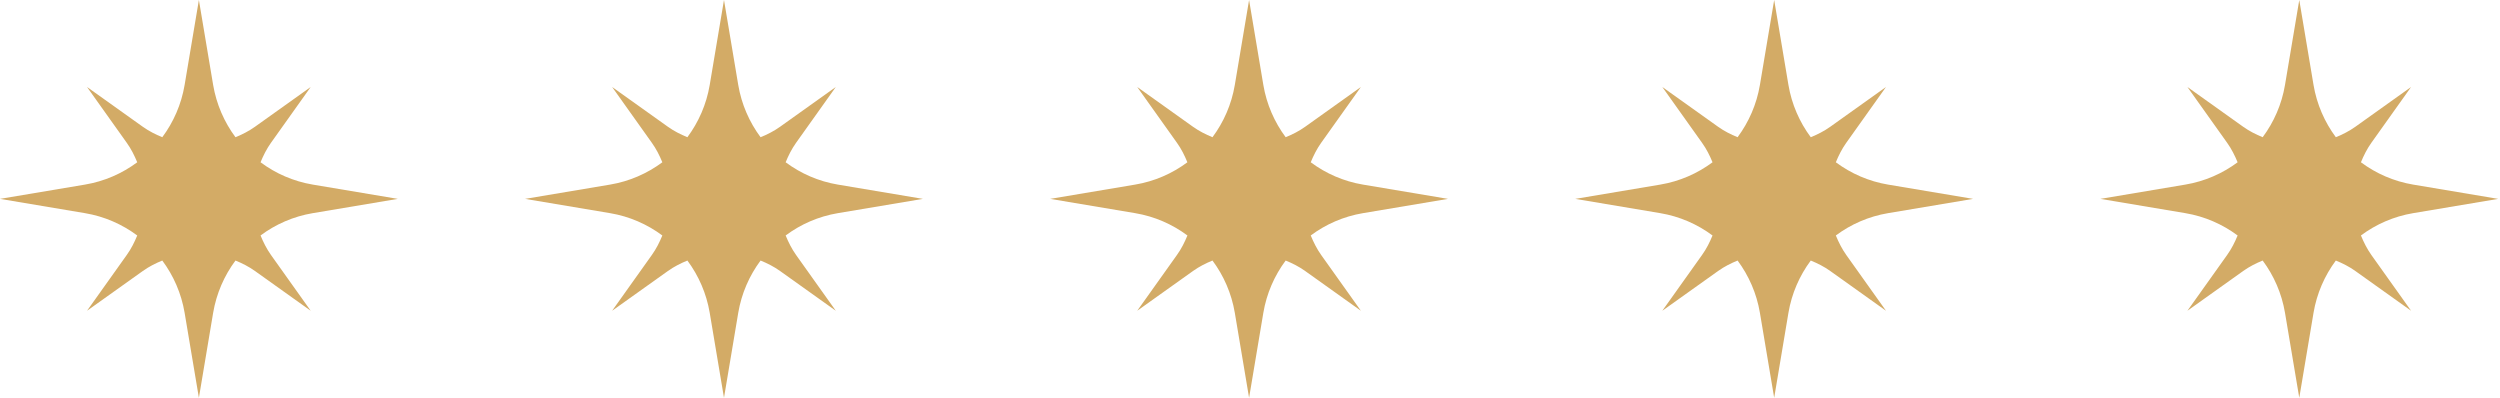
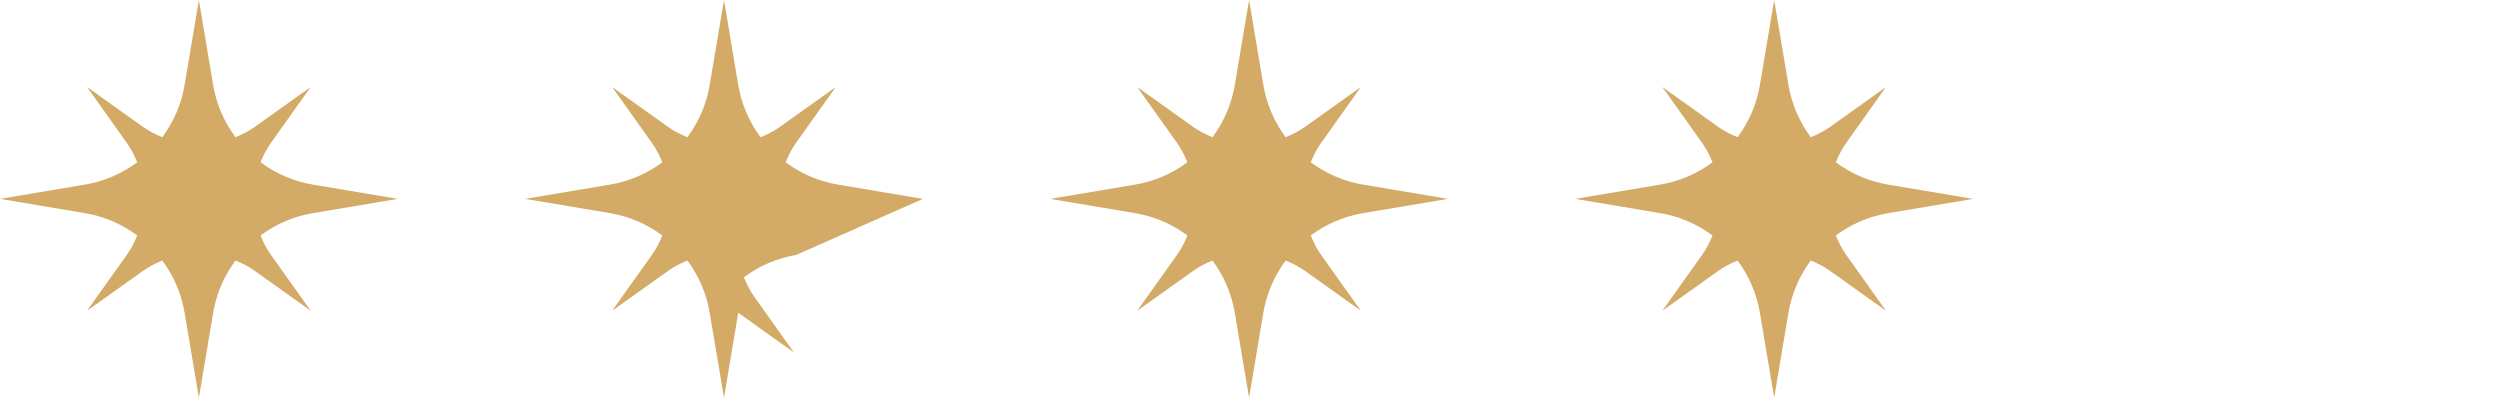
<svg xmlns="http://www.w3.org/2000/svg" clip-rule="evenodd" fill-rule="evenodd" stroke-linejoin="round" stroke-miterlimit="2" viewBox="0 0 797 127">
  <g fill="#d3ab66" fill-rule="nonzero">
-     <path d="m0-.001-4.877-.819c-1.111-.187-2.132-.636-2.998-1.281.159-.387.348-.765.597-1.116l2.281-3.204-3.201 2.284c-.35.25-.728.439-1.117.598-.643-.866-1.092-1.887-1.28-2.998l-.818-4.876-.819 4.876c-.187 1.111-.637 2.132-1.281 2.998-.387-.159-.765-.348-1.116-.598l-3.203-2.284 2.281 3.204c.252.351.438.729.6 1.116-.869.645-1.887 1.094-3.001 1.281l-4.875.819 4.875.819c1.114.187 2.132.636 3.001 1.281-.159.387-.348.765-.6 1.117l-2.281 3.203 3.203-2.283c.351-.251.729-.44 1.116-.599.644.866 1.094 1.887 1.281 2.998l.819 4.877.818-4.877c.188-1.111.637-2.132 1.28-2.998.389.159.767.348 1.117.599l3.201 2.283-2.281-3.203c-.249-.352-.438-.73-.597-1.117.866-.645 1.887-1.094 2.998-1.281z" transform="matrix(5.556 0 0 5.556 796.418 63.406)" />
    <path d="m0-.001-4.877-.819c-1.111-.187-2.132-.636-2.998-1.281.159-.387.348-.765.597-1.116l2.281-3.204-3.201 2.284c-.35.25-.727.439-1.116.598-.644-.866-1.092-1.887-1.281-2.998l-.818-4.876-.819 4.876c-.187 1.111-.637 2.132-1.281 2.998-.387-.159-.764-.348-1.116-.598l-3.203-2.284 2.281 3.204c.253.351.438.729.6 1.116-.869.645-1.886 1.094-3.001 1.281l-4.875.819 4.875.819c1.115.187 2.132.636 3.001 1.281-.159.387-.347.765-.6 1.117l-2.281 3.203 3.203-2.283c.352-.251.729-.44 1.116-.599.644.866 1.094 1.887 1.281 2.998l.819 4.877.818-4.877c.189-1.111.637-2.132 1.281-2.998.389.159.766.348 1.116.599l3.201 2.283-2.281-3.203c-.249-.352-.438-.73-.597-1.117.866-.645 1.887-1.094 2.998-1.281z" transform="matrix(5.556 0 0 5.556 126.817 63.406)" />
-     <path d="m0-.001-4.877-.819c-1.111-.187-2.132-.636-2.998-1.281.159-.387.348-.765.597-1.116l2.281-3.204-3.201 2.284c-.35.25-.727.439-1.116.598-.644-.866-1.093-1.887-1.281-2.998l-.818-4.876-.819 4.876c-.187 1.111-.637 2.132-1.281 2.998-.387-.159-.764-.348-1.116-.598l-3.203-2.284 2.281 3.204c.252.351.441.729.6 1.116-.869.645-1.887 1.094-3.001 1.281l-4.875.819 4.875.819c1.114.187 2.132.636 3.001 1.281-.159.387-.348.765-.6 1.117l-2.281 3.203 3.203-2.283c.352-.251.729-.44 1.116-.599.644.866 1.094 1.887 1.281 2.998l.819 4.877.818-4.877c.188-1.111.637-2.132 1.281-2.998.389.159.766.348 1.116.599l3.201 2.283-2.281-3.203c-.249-.352-.438-.73-.597-1.117.866-.645 1.887-1.094 2.998-1.281z" transform="matrix(5.556 0 0 5.556 294.217 63.406)" />
+     <path d="m0-.001-4.877-.819c-1.111-.187-2.132-.636-2.998-1.281.159-.387.348-.765.597-1.116l2.281-3.204-3.201 2.284c-.35.25-.727.439-1.116.598-.644-.866-1.093-1.887-1.281-2.998l-.818-4.876-.819 4.876c-.187 1.111-.637 2.132-1.281 2.998-.387-.159-.764-.348-1.116-.598l-3.203-2.284 2.281 3.204c.252.351.441.729.6 1.116-.869.645-1.887 1.094-3.001 1.281l-4.875.819 4.875.819c1.114.187 2.132.636 3.001 1.281-.159.387-.348.765-.6 1.117l-2.281 3.203 3.203-2.283c.352-.251.729-.44 1.116-.599.644.866 1.094 1.887 1.281 2.998l.819 4.877.818-4.877l3.201 2.283-2.281-3.203c-.249-.352-.438-.73-.597-1.117.866-.645 1.887-1.094 2.998-1.281z" transform="matrix(5.556 0 0 5.556 294.217 63.406)" />
    <path d="m0-.001-4.877-.819c-1.111-.187-2.132-.636-2.998-1.281.159-.387.348-.765.597-1.116l2.281-3.204-3.201 2.284c-.35.25-.727.439-1.116.598-.644-.866-1.093-1.887-1.281-2.998l-.818-4.876-.819 4.876c-.187 1.111-.637 2.132-1.281 2.998-.387-.159-.764-.348-1.116-.598l-3.203-2.284 2.281 3.204c.253.351.438.729.597 1.116-.866.645-1.883 1.094-2.998 1.281l-4.875.819 4.875.819c1.115.187 2.132.636 3.001 1.281-.159.387-.347.765-.6 1.117l-2.281 3.203 3.203-2.283c.352-.251.729-.44 1.116-.599.644.866 1.094 1.887 1.281 2.998l.819 4.877.818-4.877c.188-1.111.637-2.132 1.281-2.998.389.159.766.348 1.116.599l3.201 2.283-2.281-3.203c-.249-.352-.438-.73-.597-1.117.866-.645 1.887-1.094 2.998-1.281z" transform="matrix(5.556 0 0 5.556 461.617 63.406)" />
    <path d="m0-.001-4.877-.819c-1.111-.187-2.132-.636-2.998-1.281.159-.387.348-.765.597-1.116l2.281-3.204-3.201 2.284c-.35.25-.728.439-1.116.598-.644-.866-1.093-1.887-1.281-2.998l-.818-4.876-.819 4.876c-.187 1.111-.637 2.132-1.281 2.998-.387-.159-.764-.348-1.116-.598l-3.203-2.284 2.281 3.204c.253.351.441.729.6 1.116-.869.645-1.886 1.094-3.001 1.281l-4.875.819 4.875.819c1.115.187 2.132.636 3.001 1.281-.159.387-.347.765-.6 1.117l-2.281 3.203 3.203-2.283c.352-.251.729-.44 1.116-.599.644.866 1.094 1.887 1.281 2.998l.819 4.877.818-4.877c.188-1.111.637-2.132 1.281-2.998.388.159.766.348 1.116.599l3.201 2.283-2.281-3.203c-.249-.352-.438-.73-.597-1.117.866-.645 1.887-1.094 2.998-1.281z" transform="matrix(5.556 0 0 5.556 629.018 63.406)" />
  </g>
</svg>